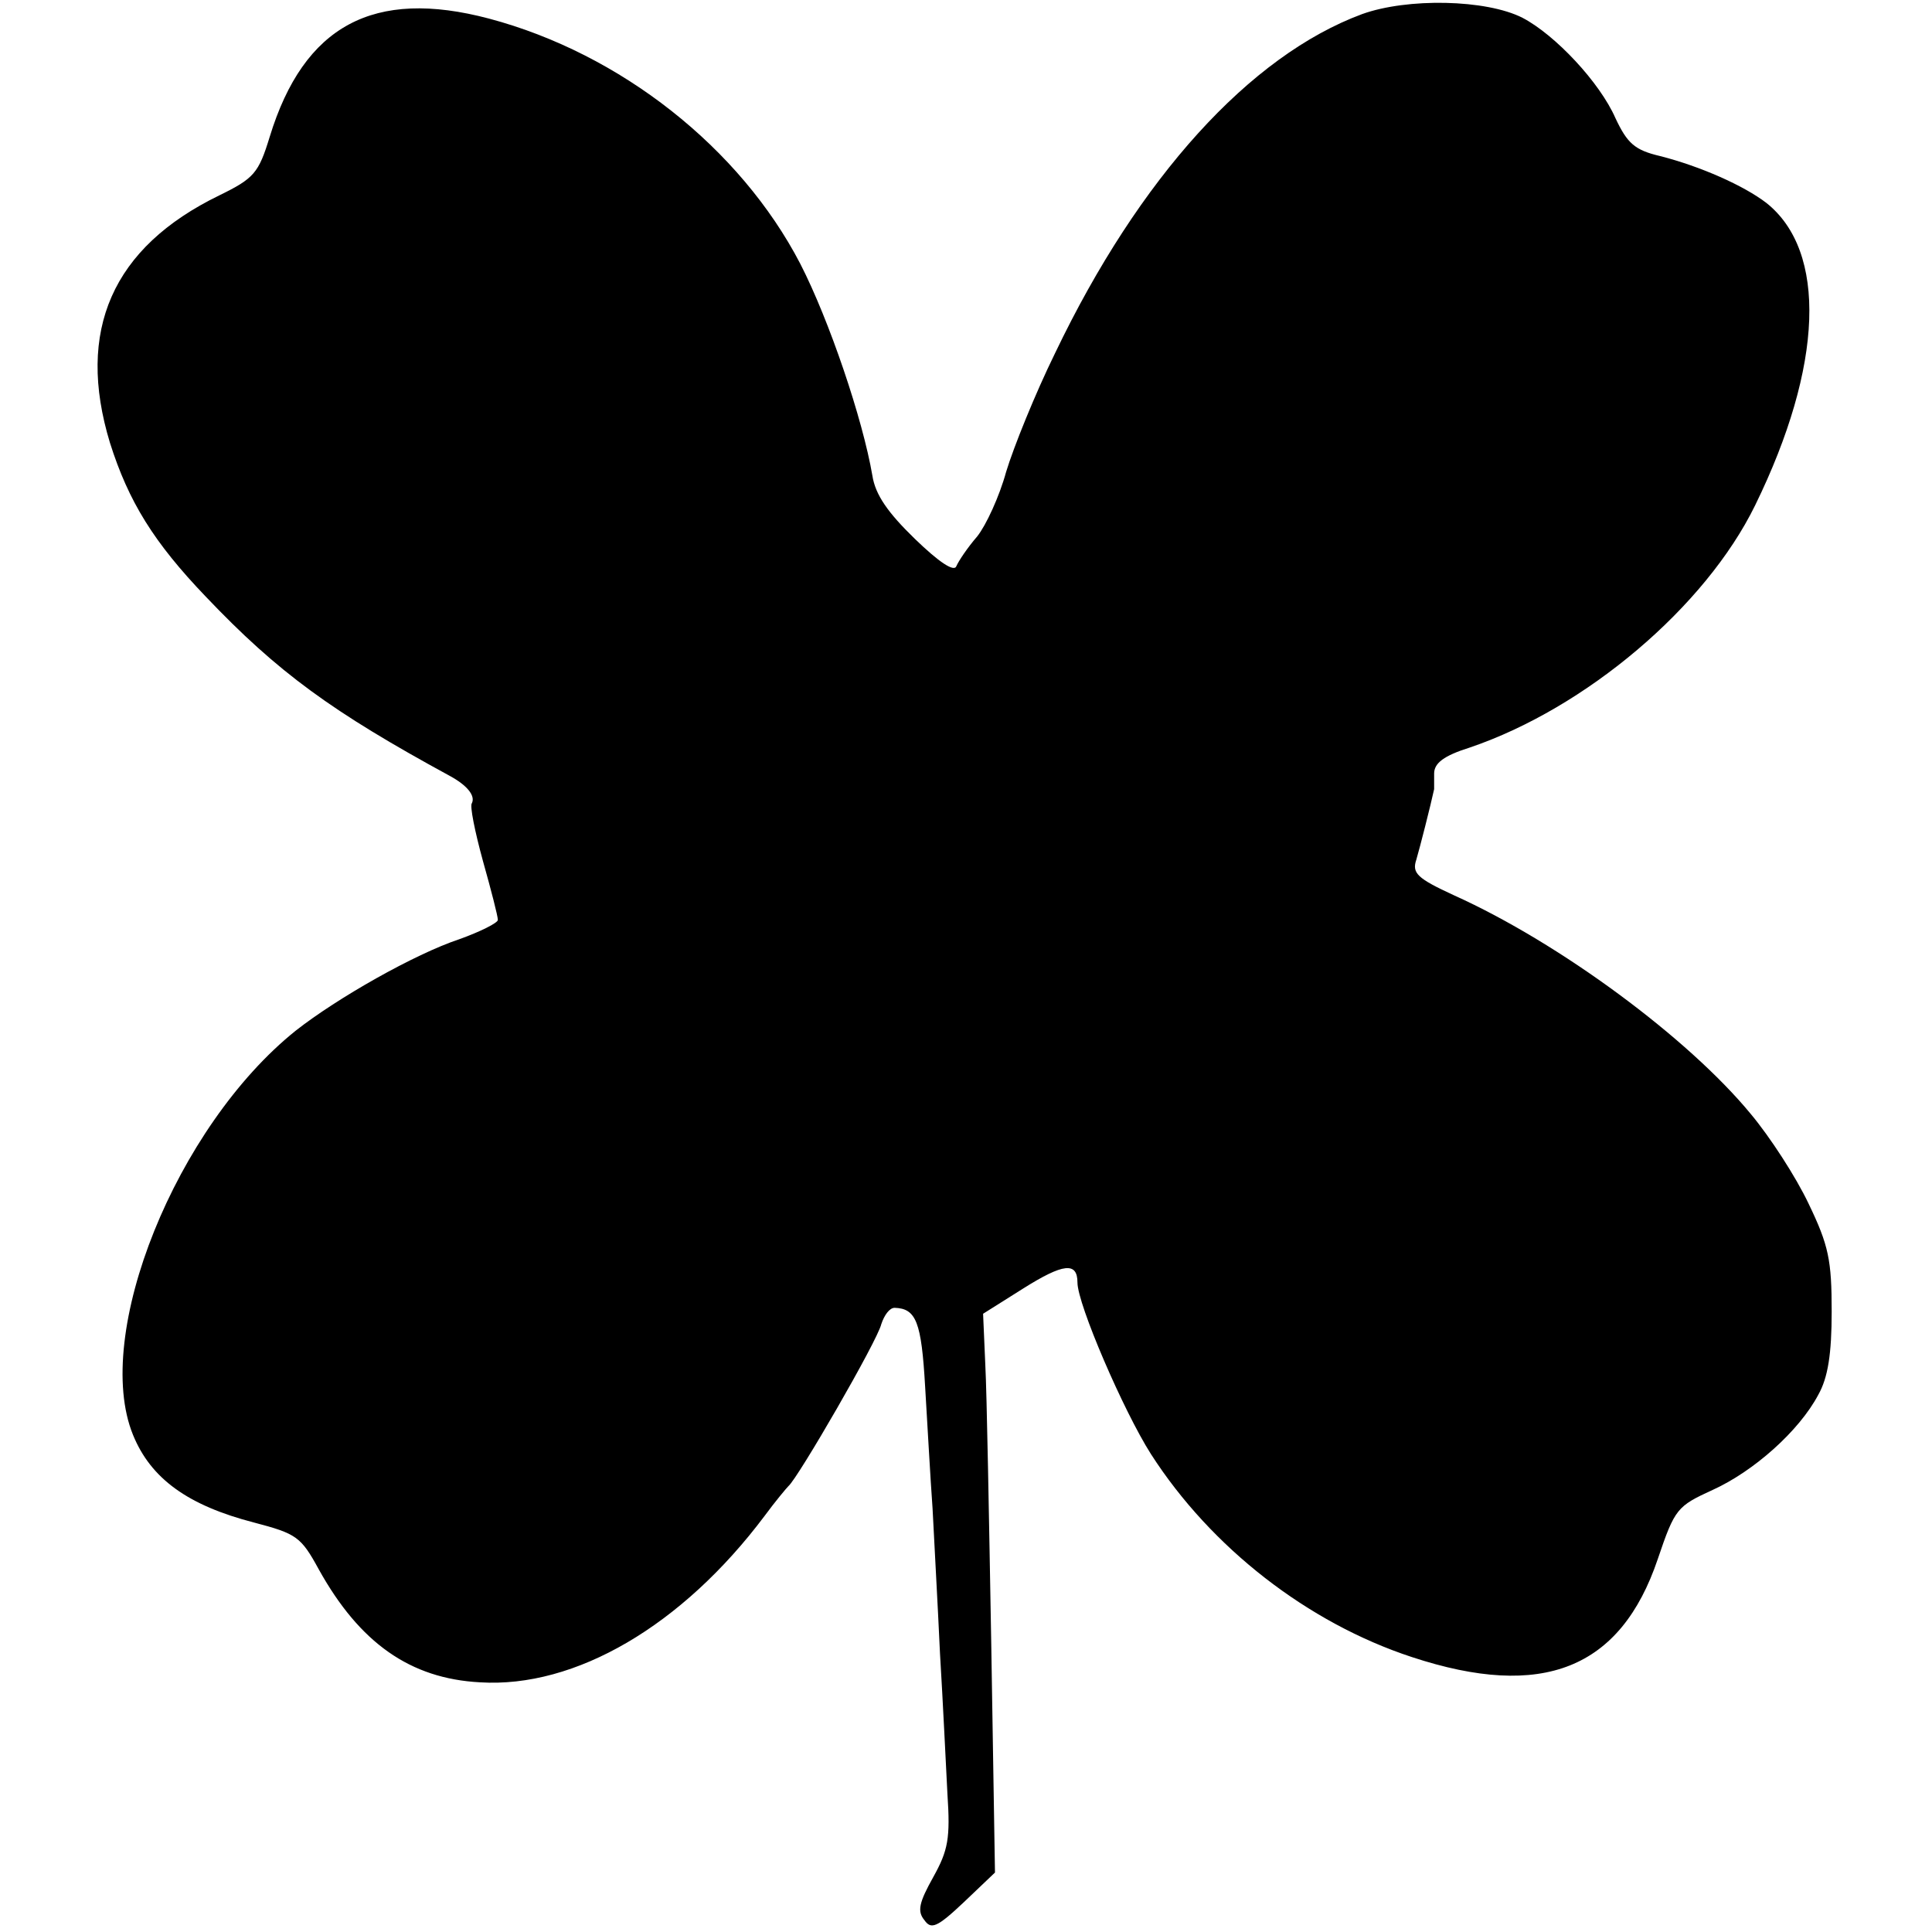
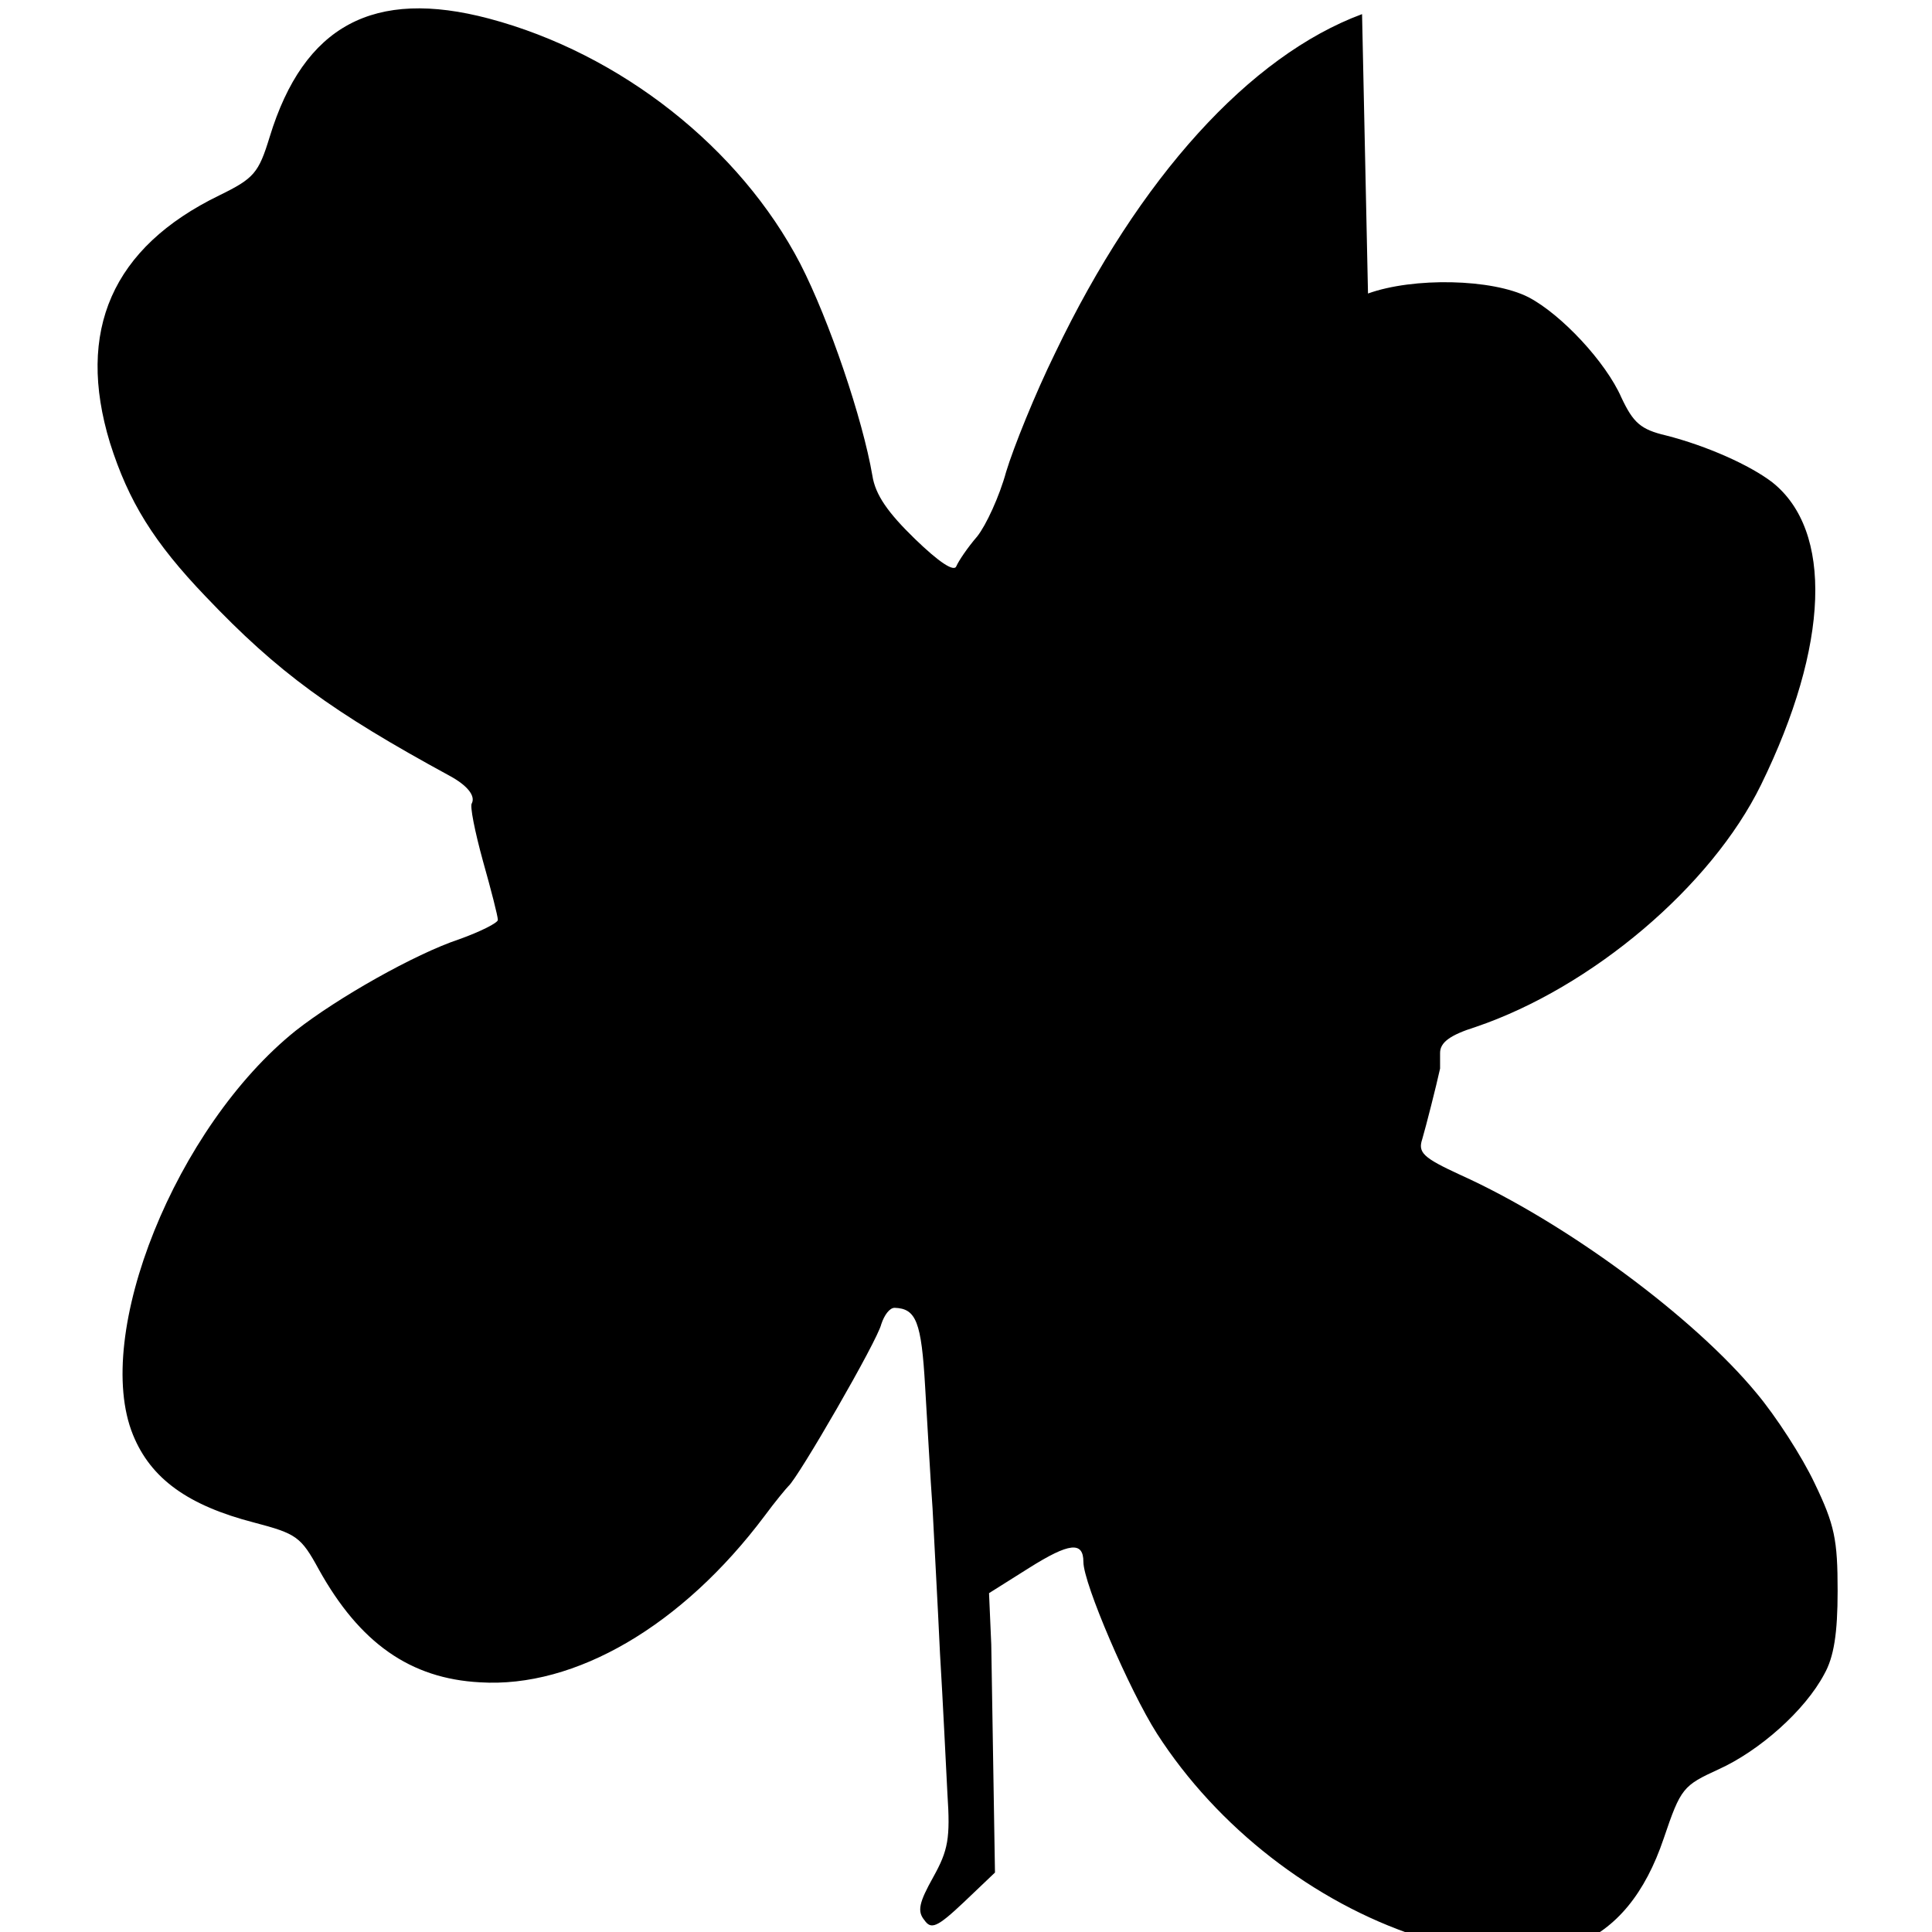
<svg xmlns="http://www.w3.org/2000/svg" version="1.0" width="260pt" height="260pt" viewBox="0 0 260 260" preserveAspectRatio="xMidYMid meet">
  <g transform="translate(0,260) scale(0.1,-0.1)" fill="#000000" stroke="none">
-     <path d="M1833 2581 c-151 -56 -300 -220 -413 -456 -27 -55 -56 -127 -66 -160 -9 -33 -27 -72 -39 -87 -13 -15 -25 -33 -28 -40 -3 -8 -23 5 -56 37 -36 35 -53 59 -57 85 -13 76 -58 209 -97 285 -81 156 -242 283 -419 330 -155 41 -249 -9 -295 -159 -15 -49 -21 -56 -68 -79 -144 -70 -193 -182 -147 -333 25 -79 59 -134 129 -207 97 -102 170 -155 328 -241 24 -13 35 -27 30 -37 -3 -3 4 -38 15 -78 11 -39 20 -74 20 -79 0 -4 -24 -16 -52 -26 -60 -20 -164 -79 -220 -123 -161 -129 -274 -409 -219 -544 24 -59 74 -95 163 -118 57 -15 63 -19 87 -63 55 -99 123 -147 217 -152 128 -8 272 76 383 224 14 19 29 37 32 40 13 11 120 196 125 218 4 12 11 22 18 22 29 -1 36 -19 41 -106 3 -49 7 -123 10 -164 2 -41 7 -129 10 -195 4 -66 8 -151 10 -189 4 -60 1 -76 -19 -112 -19 -34 -22 -46 -12 -58 9 -13 17 -10 53 24 l42 40 -5 307 c-3 170 -6 339 -8 376 l-3 69 54 34 c54 34 73 36 73 8 0 -29 62 -173 99 -231 81 -126 211 -227 351 -273 176 -58 281 -16 331 132 23 68 26 71 74 93 55 25 116 79 142 128 13 23 18 55 18 112 0 69 -4 89 -31 145 -17 36 -52 90 -78 121 -84 102 -257 230 -399 294 -50 23 -57 30 -51 48 5 17 19 72 24 95 0 1 0 11 0 21 0 14 13 24 48 35 156 53 317 189 384 326 92 188 97 342 15 407 -30 23 -88 49 -143 63 -34 8 -44 17 -60 51 -21 48 -81 112 -125 135 -49 25 -155 27 -216 5z" />
+     <path d="M1833 2581 c-151 -56 -300 -220 -413 -456 -27 -55 -56 -127 -66 -160 -9 -33 -27 -72 -39 -87 -13 -15 -25 -33 -28 -40 -3 -8 -23 5 -56 37 -36 35 -53 59 -57 85 -13 76 -58 209 -97 285 -81 156 -242 283 -419 330 -155 41 -249 -9 -295 -159 -15 -49 -21 -56 -68 -79 -144 -70 -193 -182 -147 -333 25 -79 59 -134 129 -207 97 -102 170 -155 328 -241 24 -13 35 -27 30 -37 -3 -3 4 -38 15 -78 11 -39 20 -74 20 -79 0 -4 -24 -16 -52 -26 -60 -20 -164 -79 -220 -123 -161 -129 -274 -409 -219 -544 24 -59 74 -95 163 -118 57 -15 63 -19 87 -63 55 -99 123 -147 217 -152 128 -8 272 76 383 224 14 19 29 37 32 40 13 11 120 196 125 218 4 12 11 22 18 22 29 -1 36 -19 41 -106 3 -49 7 -123 10 -164 2 -41 7 -129 10 -195 4 -66 8 -151 10 -189 4 -60 1 -76 -19 -112 -19 -34 -22 -46 -12 -58 9 -13 17 -10 53 24 l42 40 -5 307 l-3 69 54 34 c54 34 73 36 73 8 0 -29 62 -173 99 -231 81 -126 211 -227 351 -273 176 -58 281 -16 331 132 23 68 26 71 74 93 55 25 116 79 142 128 13 23 18 55 18 112 0 69 -4 89 -31 145 -17 36 -52 90 -78 121 -84 102 -257 230 -399 294 -50 23 -57 30 -51 48 5 17 19 72 24 95 0 1 0 11 0 21 0 14 13 24 48 35 156 53 317 189 384 326 92 188 97 342 15 407 -30 23 -88 49 -143 63 -34 8 -44 17 -60 51 -21 48 -81 112 -125 135 -49 25 -155 27 -216 5z" />
  </g>
</svg>